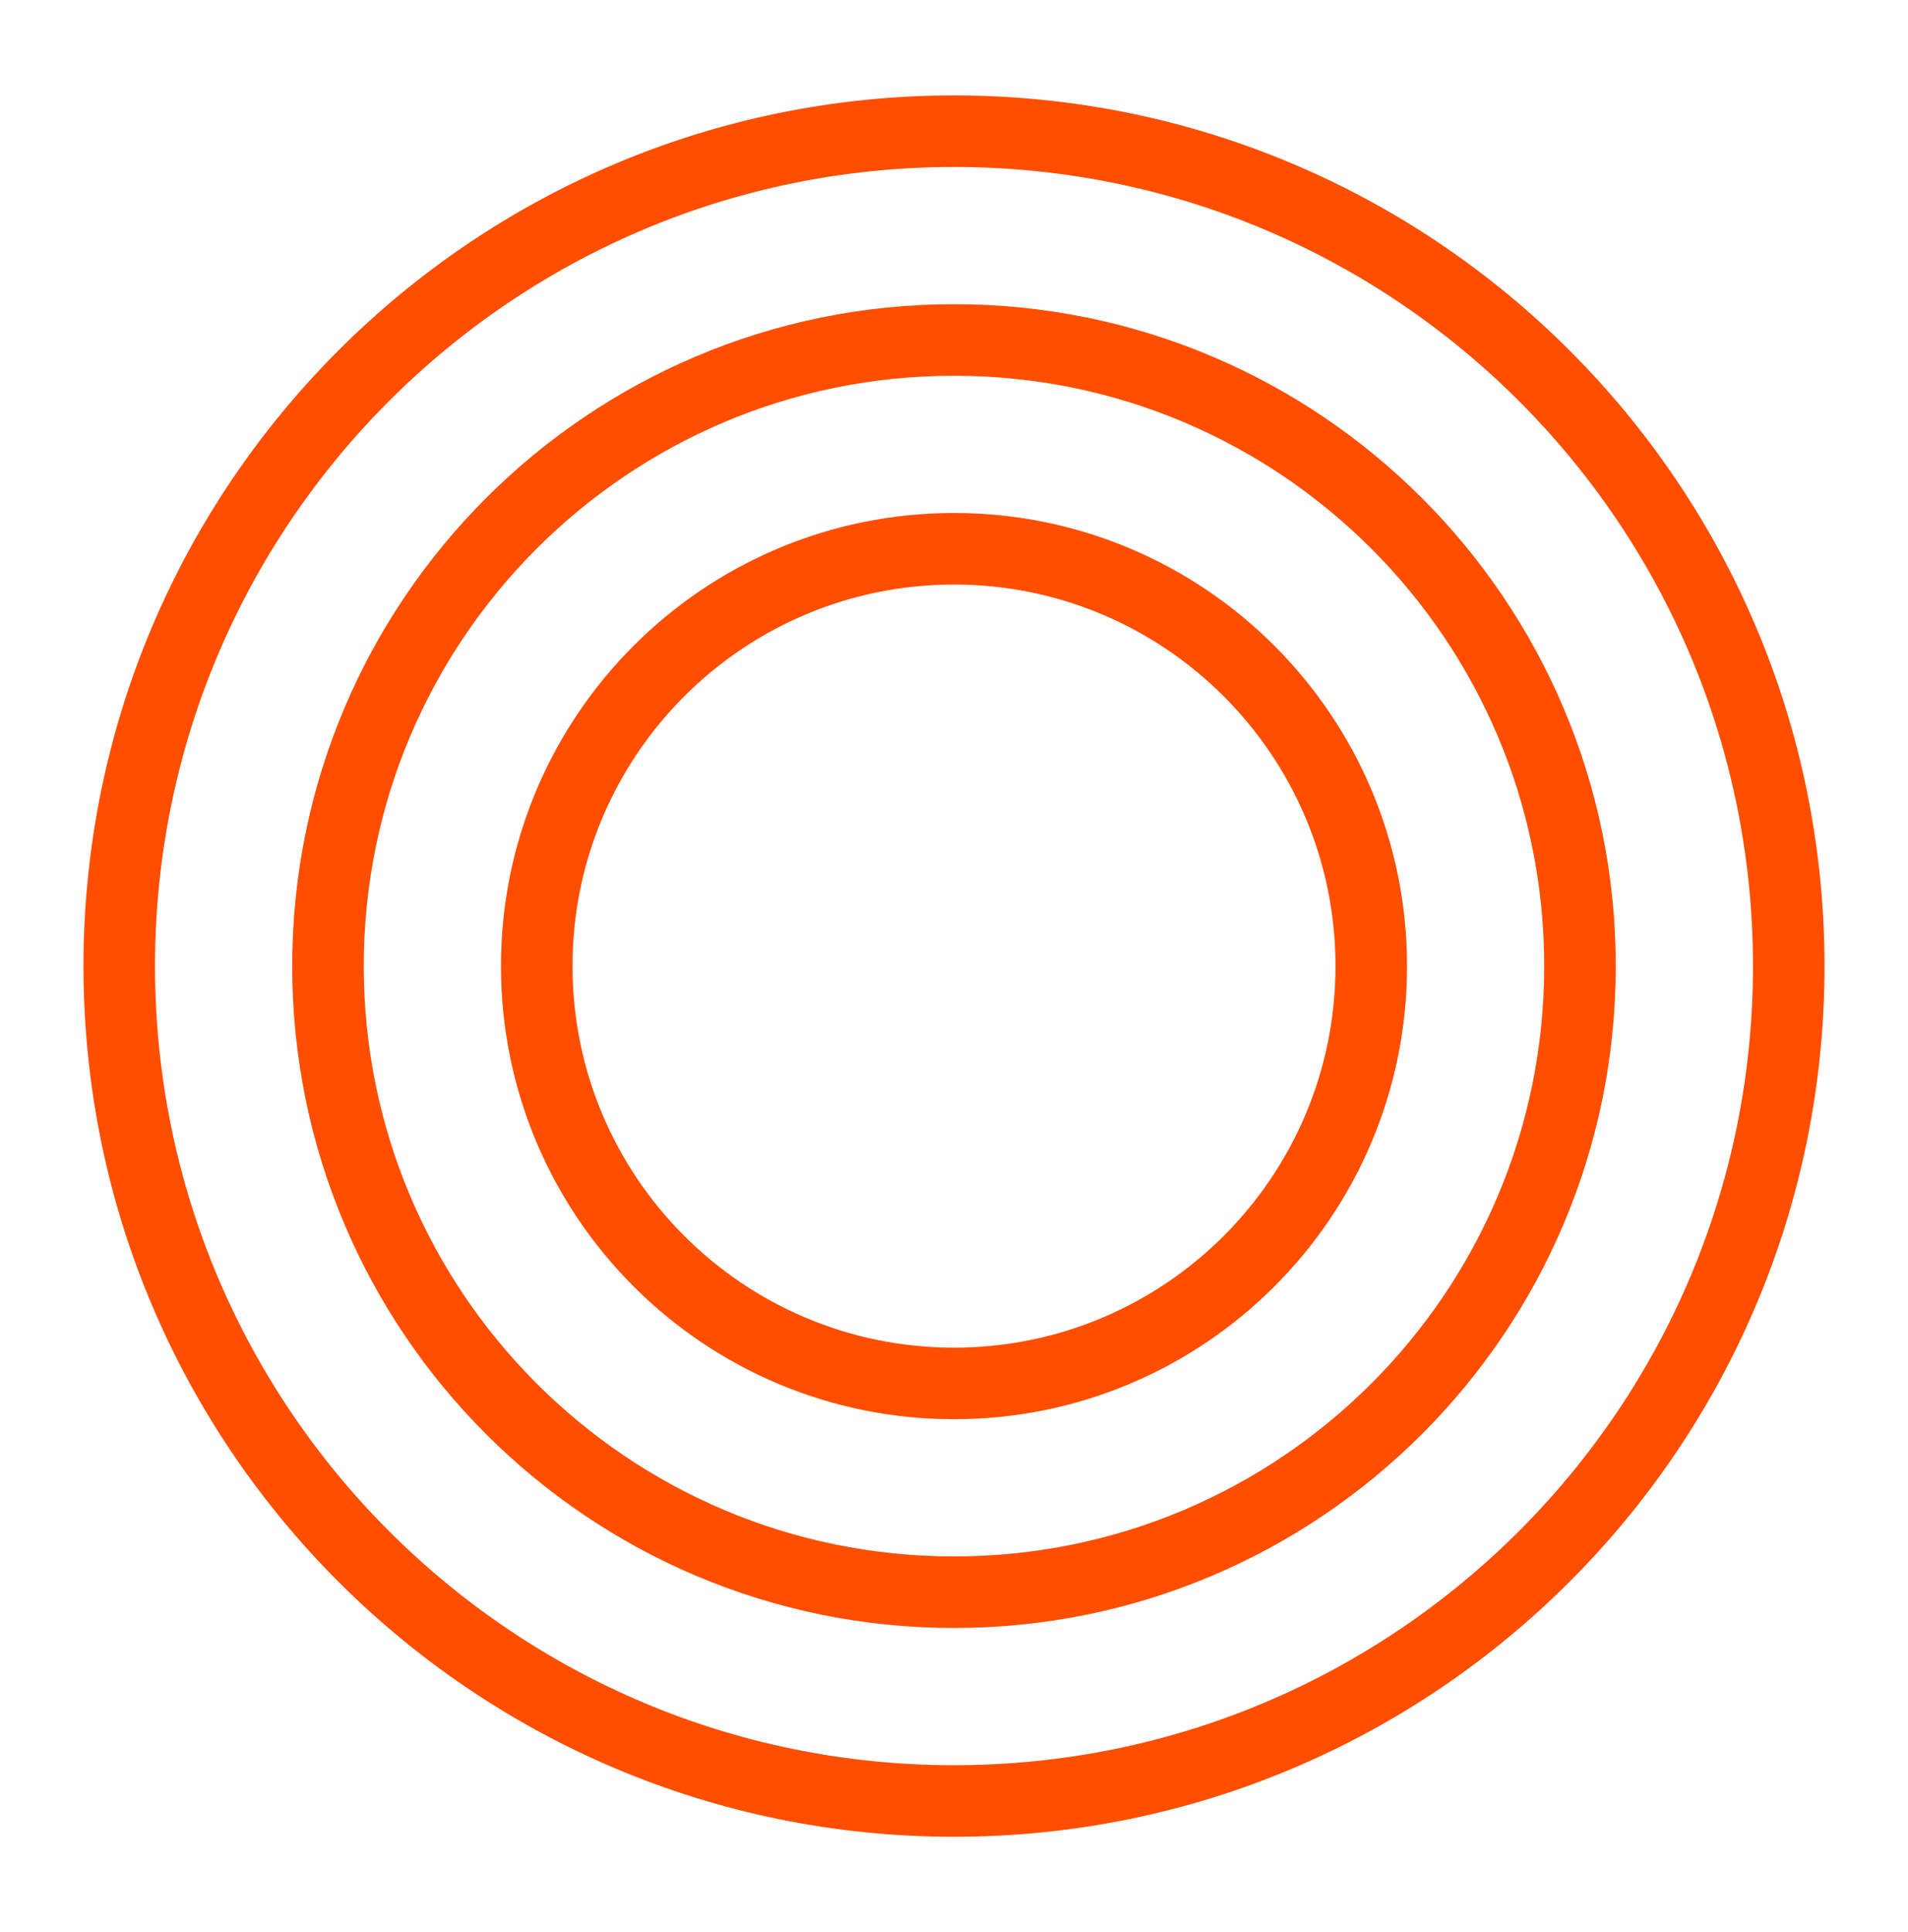
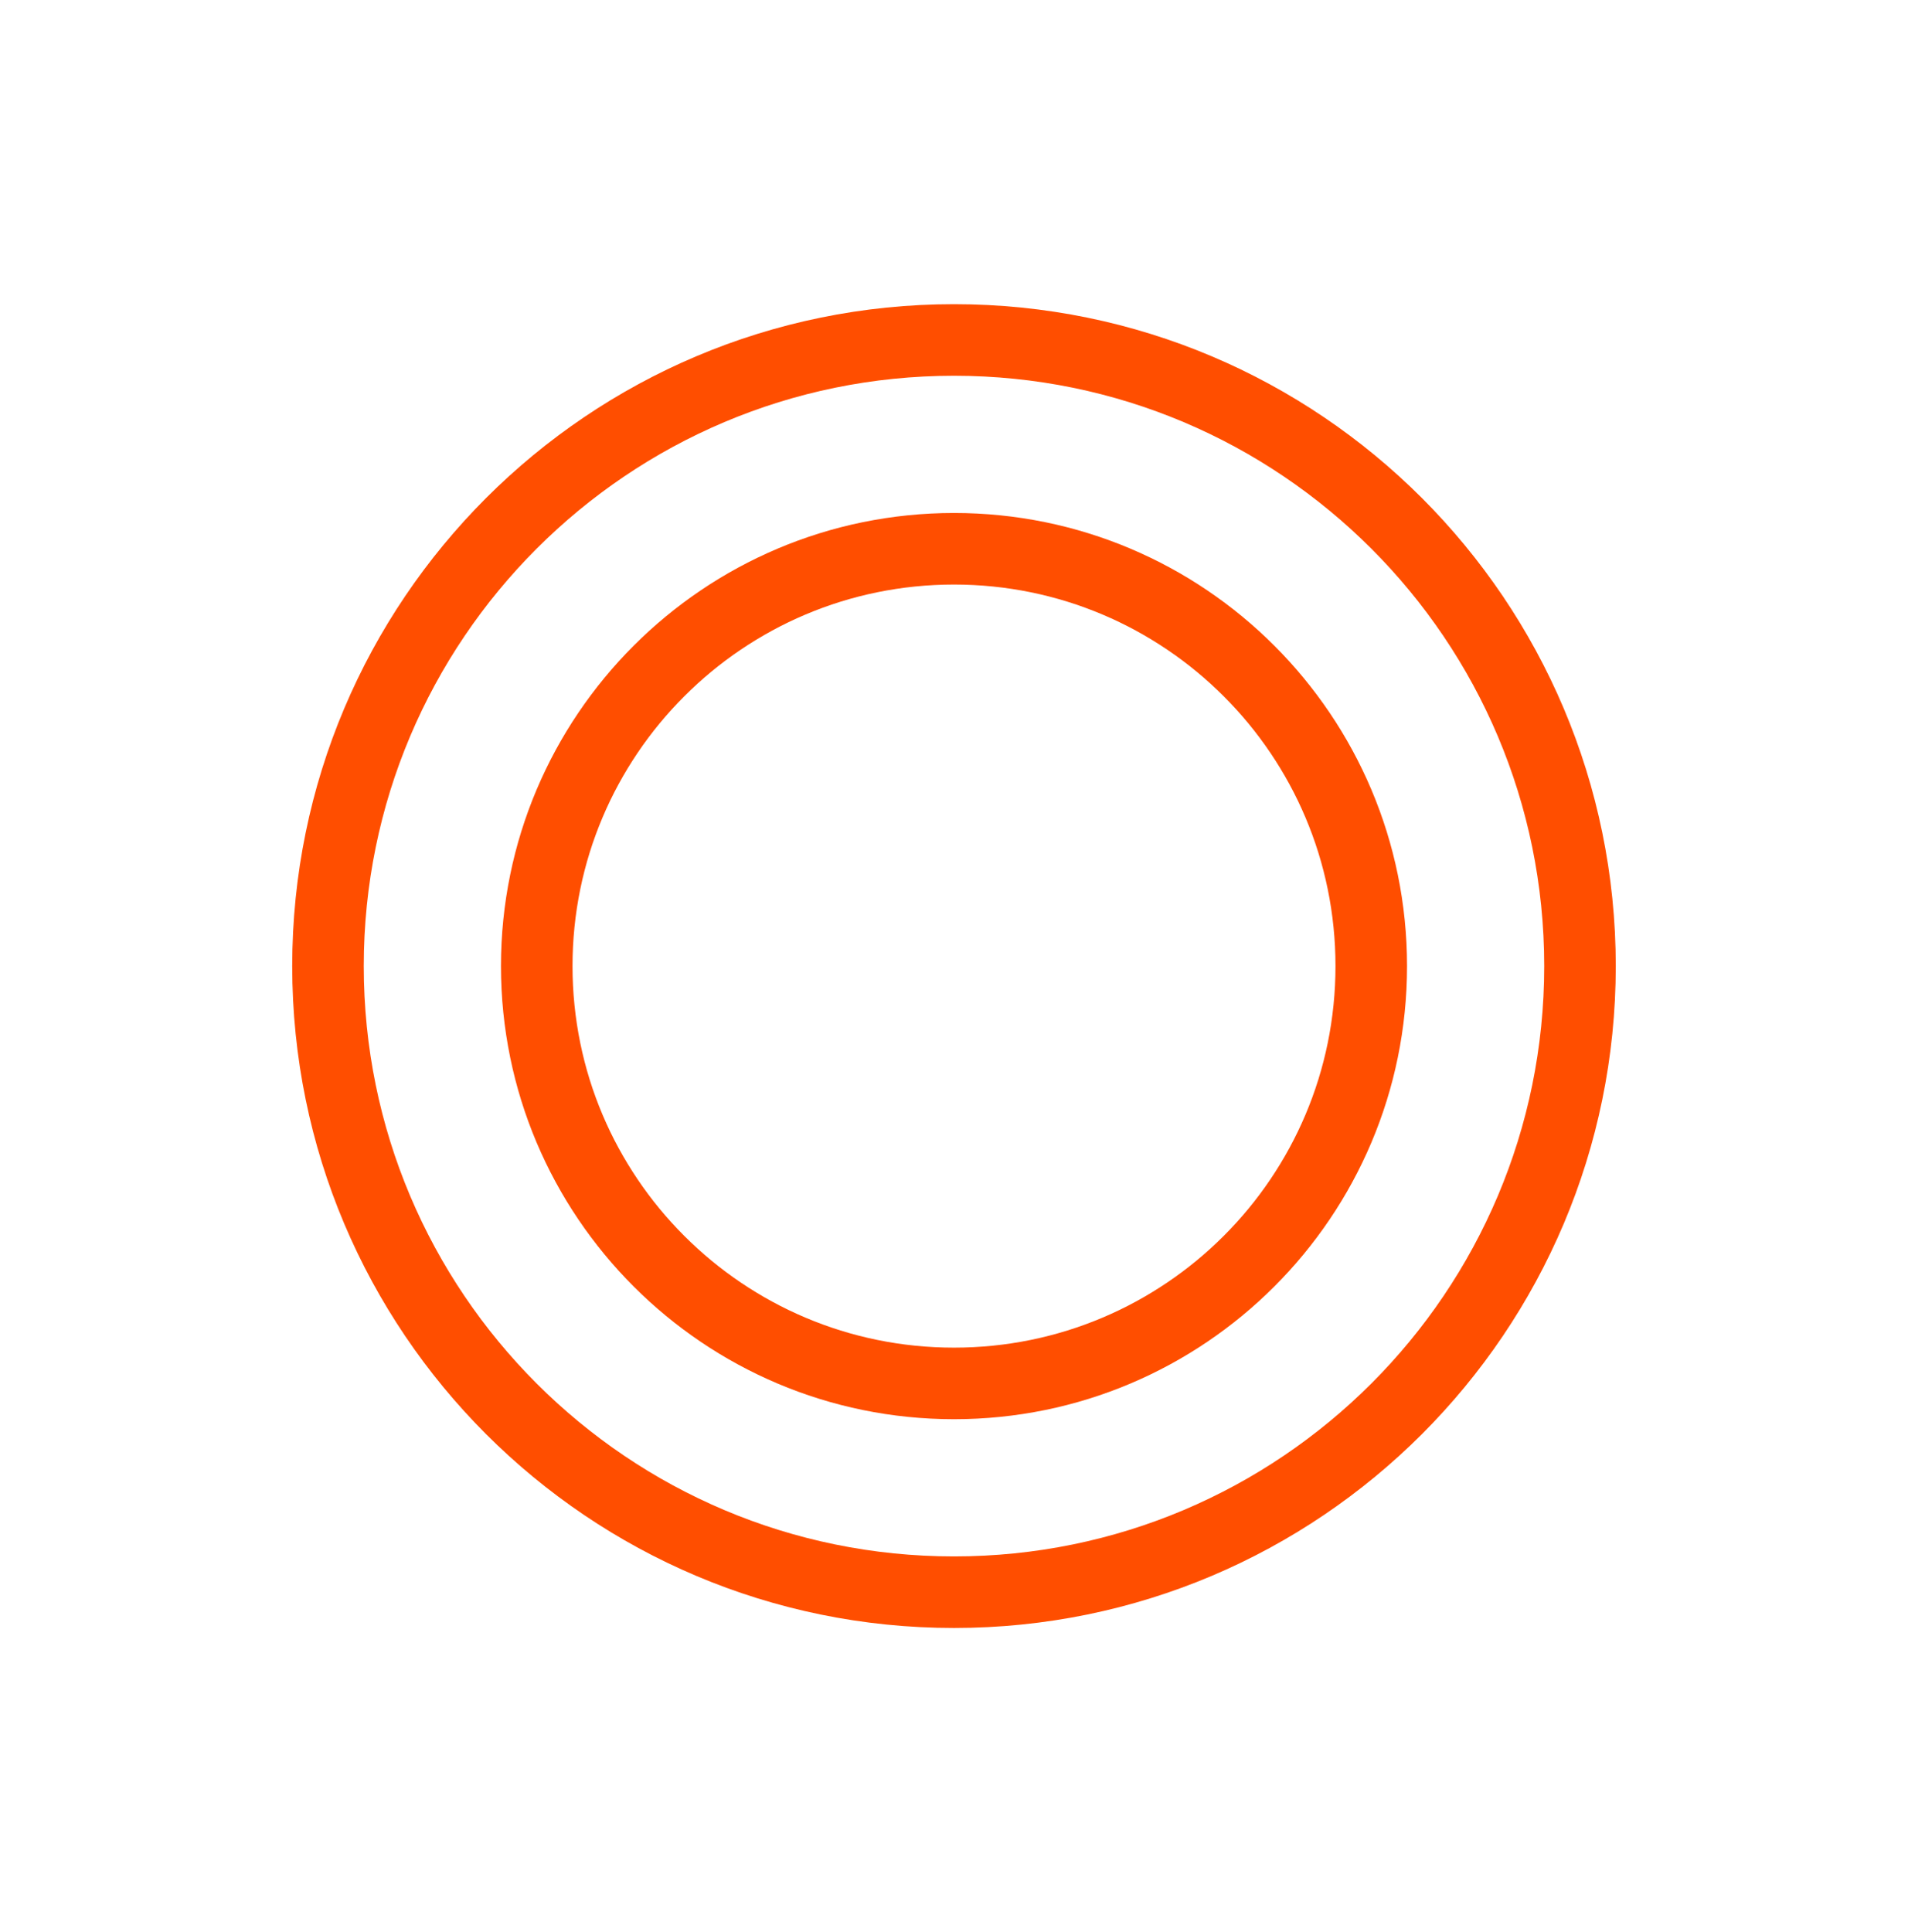
<svg xmlns="http://www.w3.org/2000/svg" width="80" height="81" viewBox="0 0 80 81" fill="none">
-   <path d="M40 75.5C59.33 75.5 75 59.83 75 40.5C75 21.17 59.33 5.5 40 5.5C20.67 5.5 5 21.17 5 40.5C5 59.83 20.67 75.5 40 75.5Z" stroke="#FF4E00" stroke-width="3" stroke-linecap="round" stroke-linejoin="round" />
  <path d="M40 66.747C54.496 66.747 66.247 54.996 66.247 40.5C66.247 26.004 54.496 14.252 40 14.252C25.504 14.252 13.752 26.004 13.752 40.5C13.752 54.996 25.504 66.747 40 66.747Z" stroke="#FF4E00" stroke-width="3" stroke-linecap="round" stroke-linejoin="round" />
  <path d="M40 57.995C49.662 57.995 57.495 50.162 57.495 40.5C57.495 30.838 49.662 23.005 40 23.005C30.338 23.005 22.505 30.838 22.505 40.5C22.505 50.162 30.338 57.995 40 57.995Z" stroke="#FF4E00" stroke-width="3" stroke-linecap="round" stroke-linejoin="round" />
</svg>